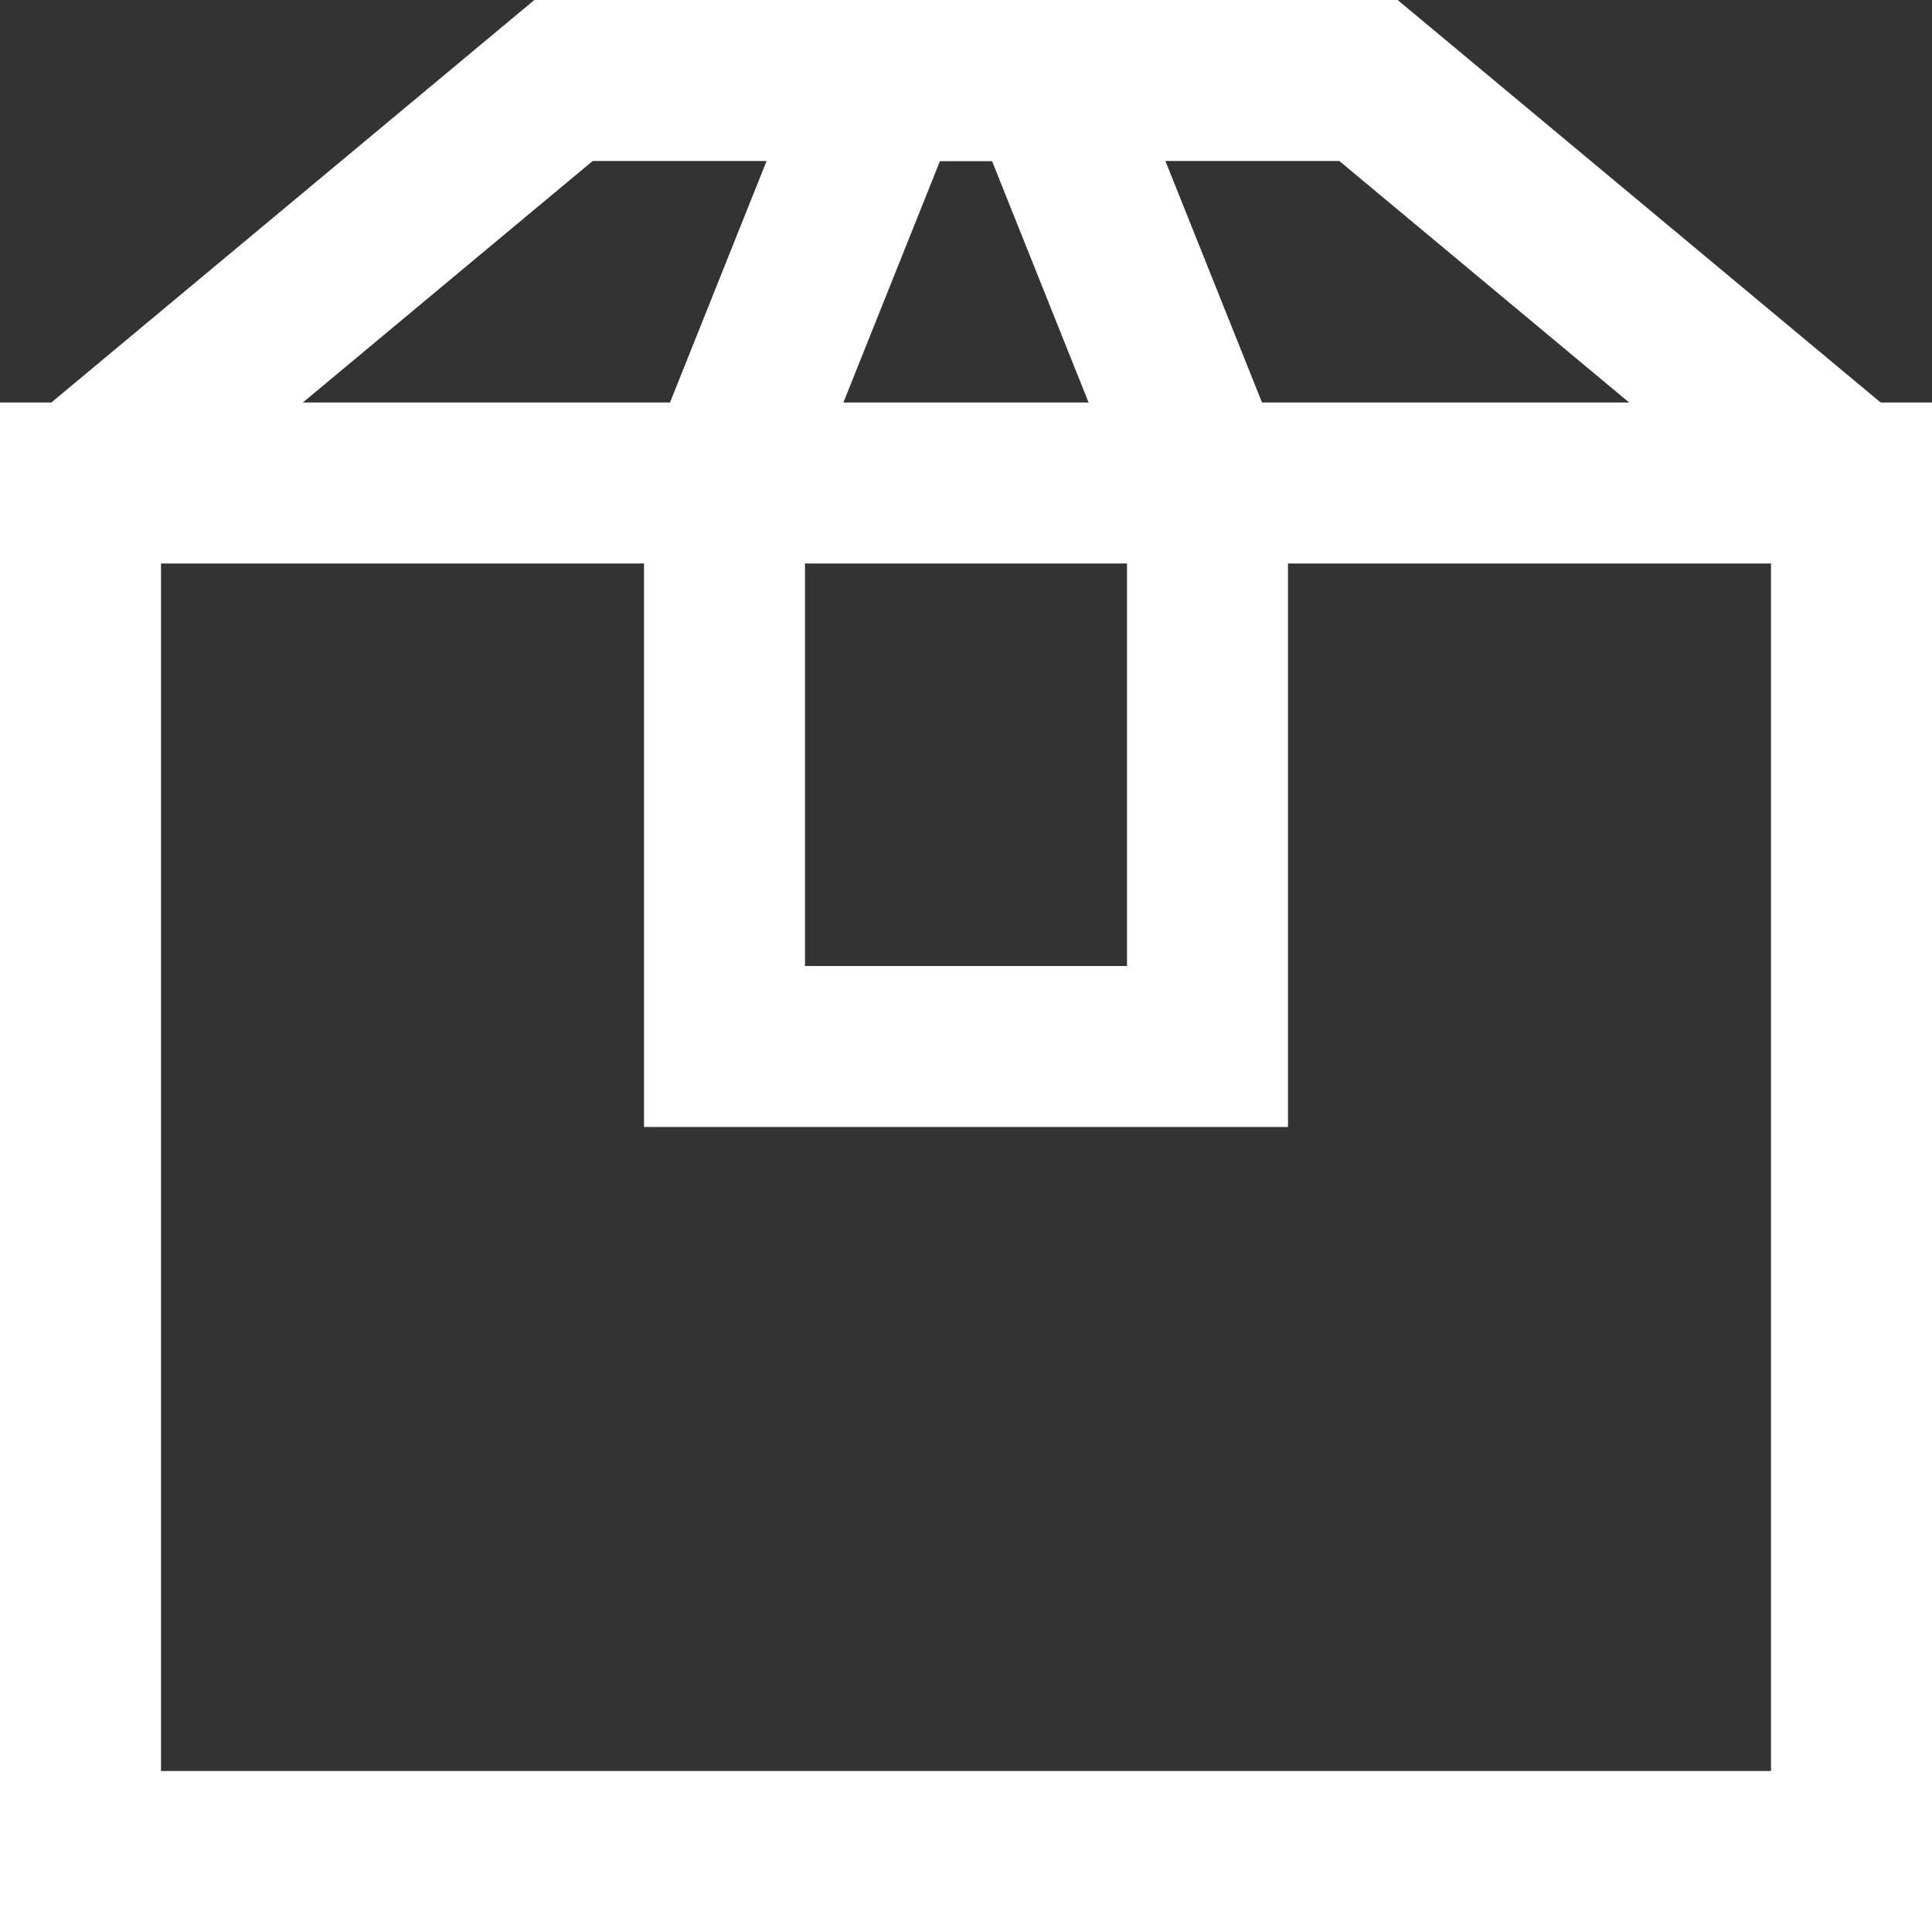
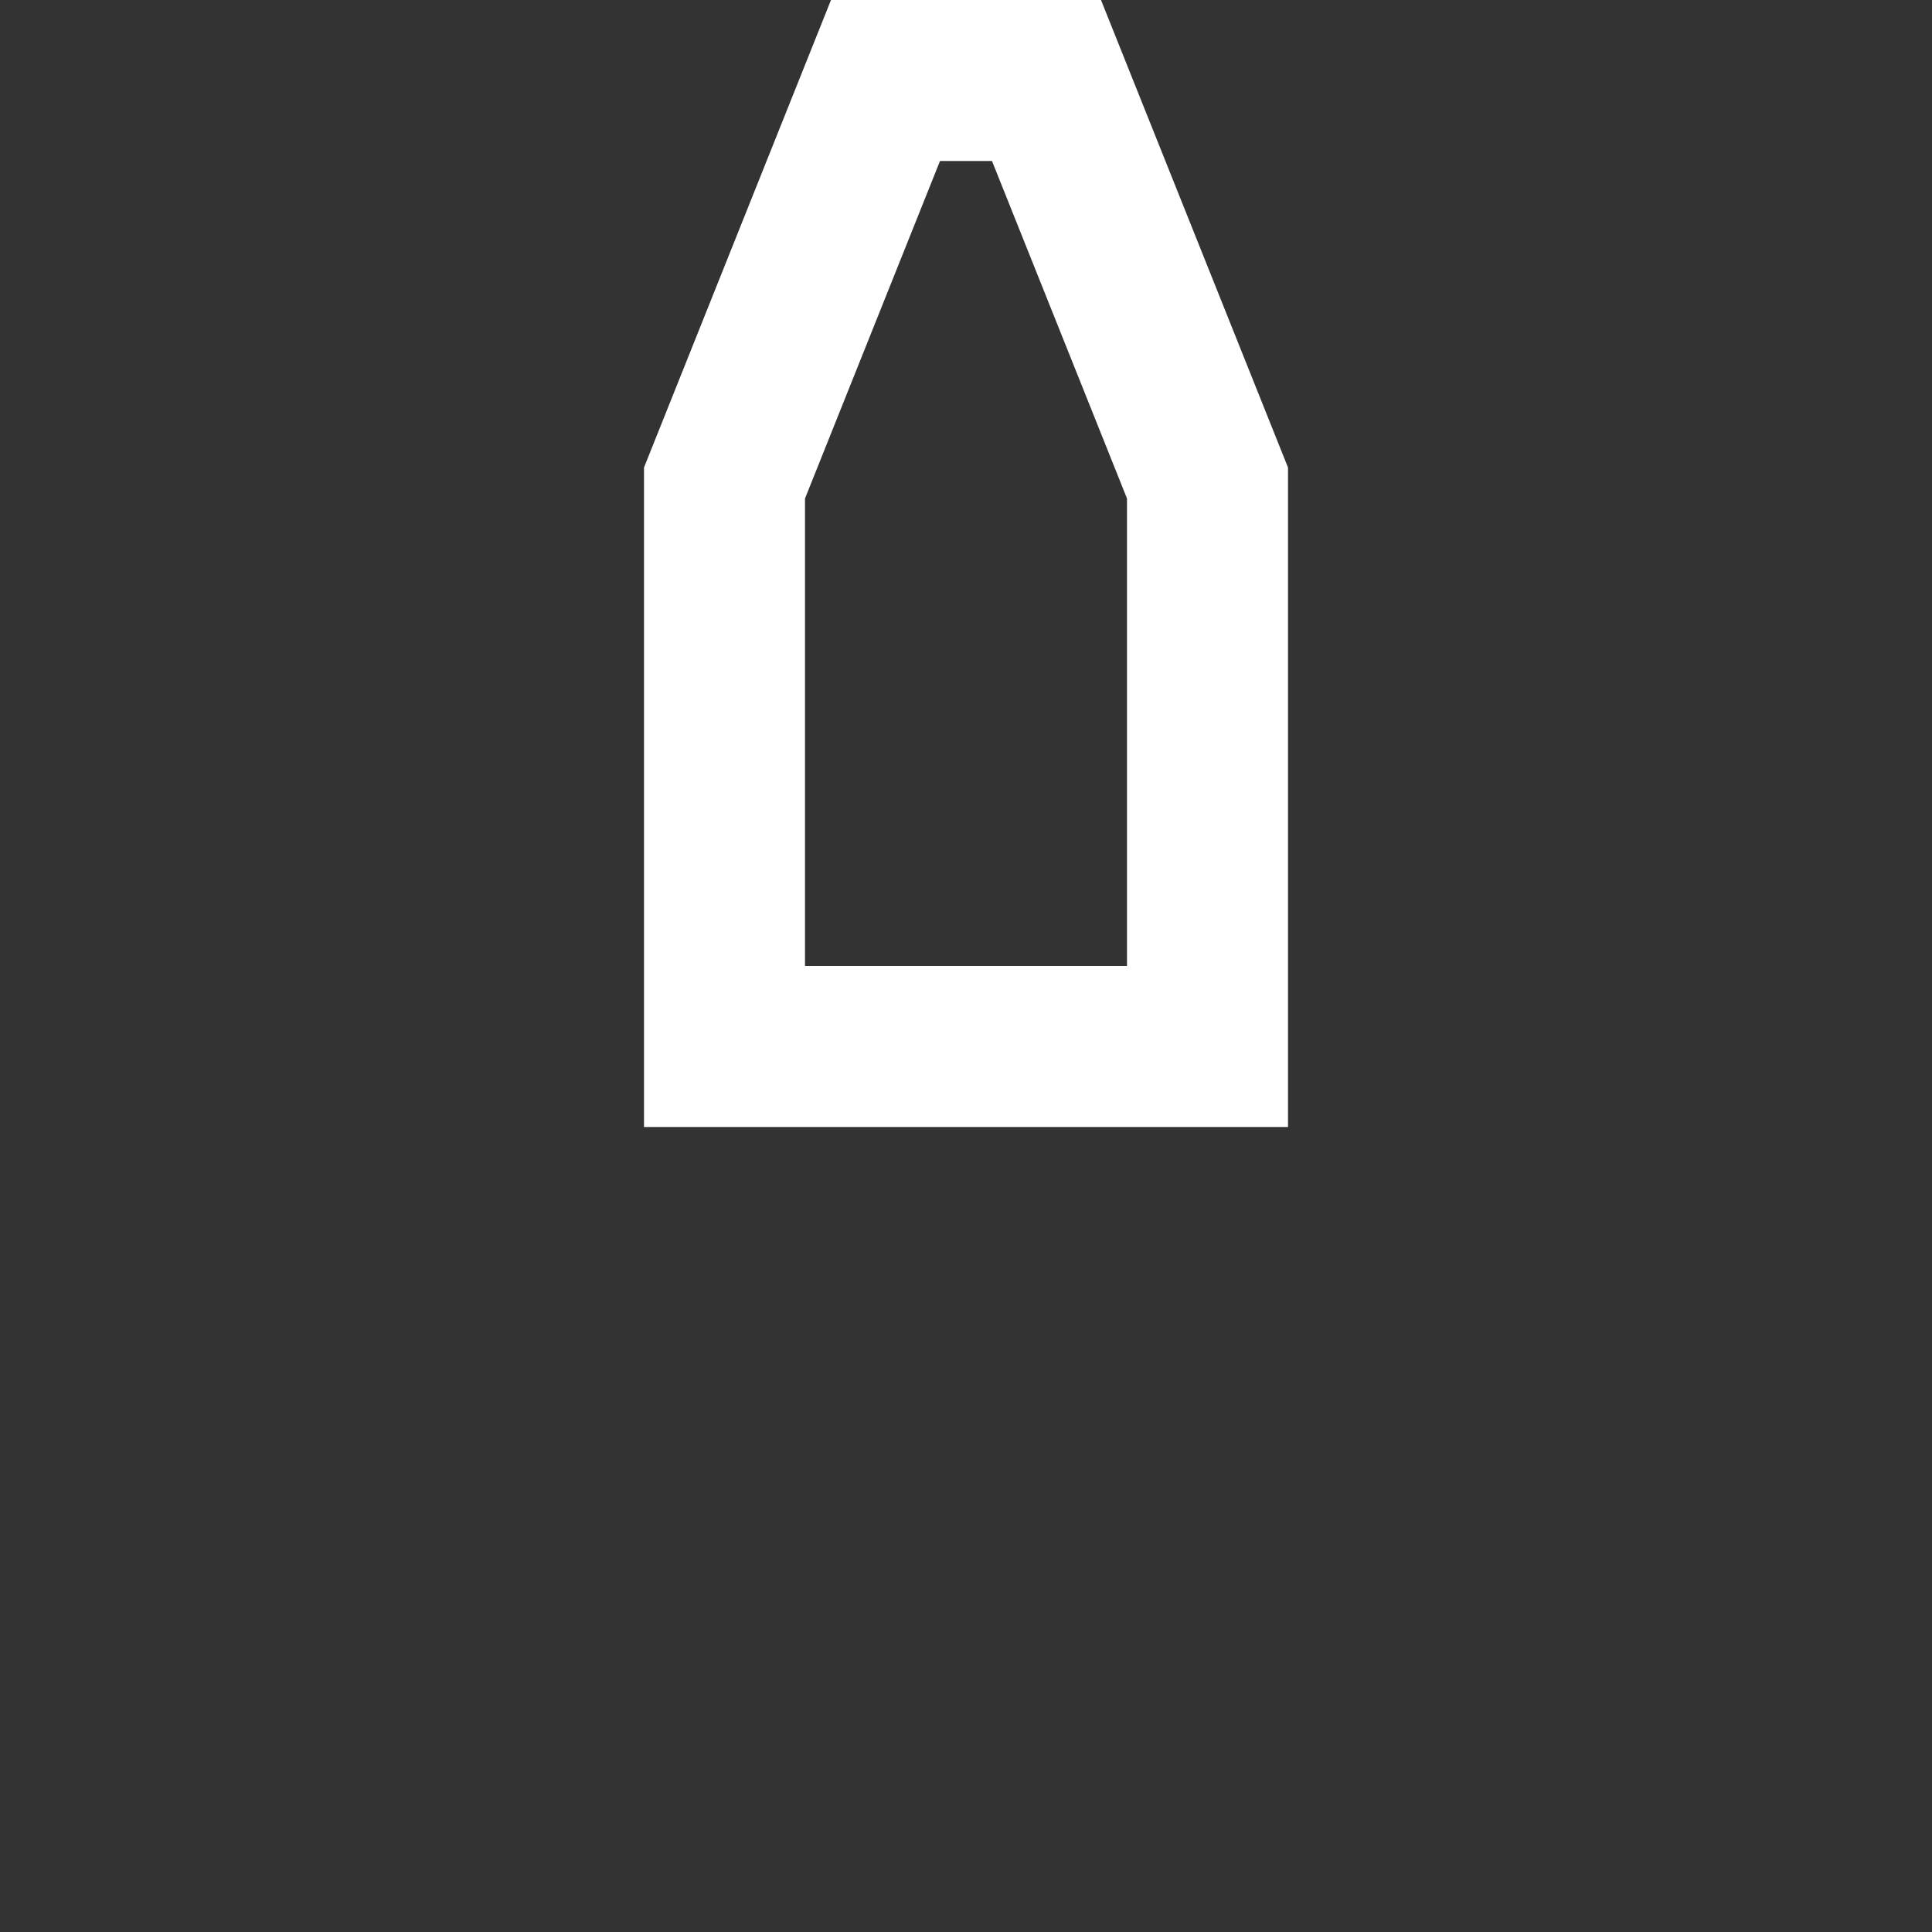
<svg xmlns="http://www.w3.org/2000/svg" height="24" width="24" viewBox="0 0 24 24">
  <rect x="0" y="0" width="24" height="24" fill="#333333" stroke="none" />
  <title>box 2</title>
  <g stroke-linecap="square" stroke-miterlimit="10" fill="#ffffff" stroke-linejoin="miter" class="nc-icon-wrapper">
-     <line data-cap="butt" fill="none" stroke="#ffffff" stroke-width="2" x1="1" y1="6" x2="23" y2="6" stroke-linecap="butt" />
-     <polygon fill="none" stroke="#ffffff" stroke-width="2" points="23,6 17,1 7,1 1,6 1,23 23,23 " />
    <polygon data-color="color-2" fill="none" stroke="#ffffff" stroke-width="2" points=" 15,13 9,13 9,6 11,1 13,1 15,6 " />
  </g>
</svg>